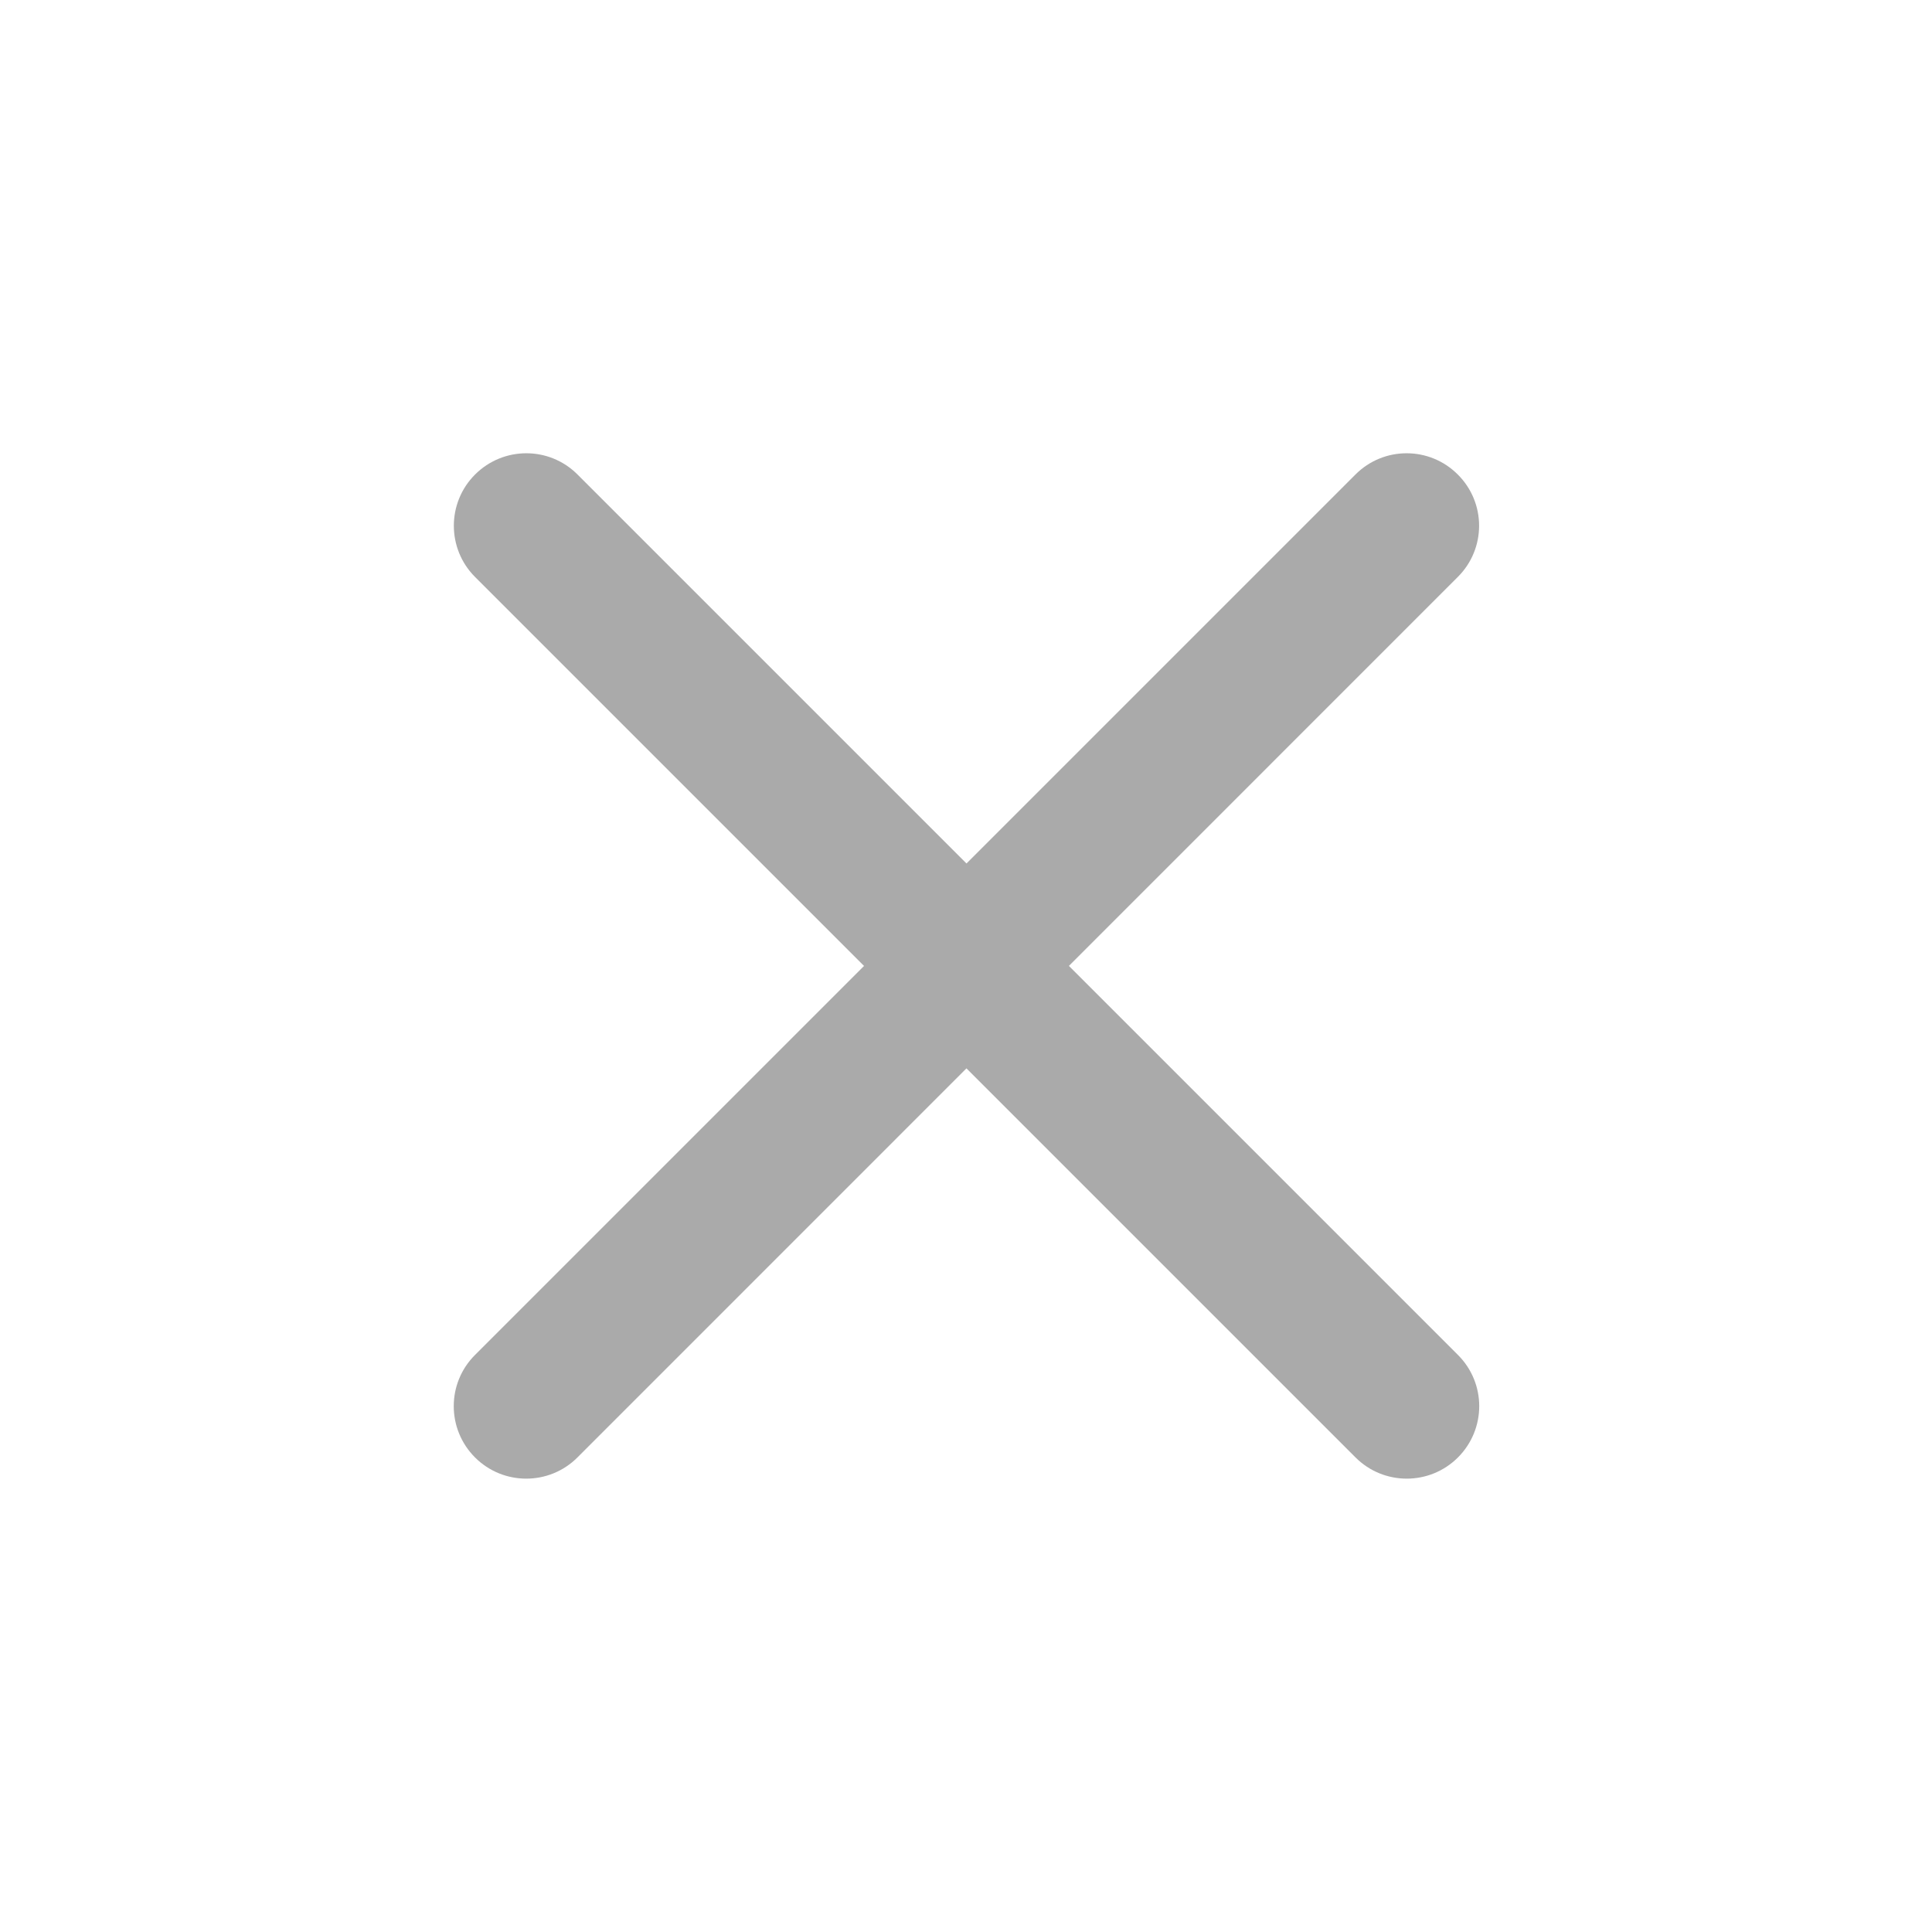
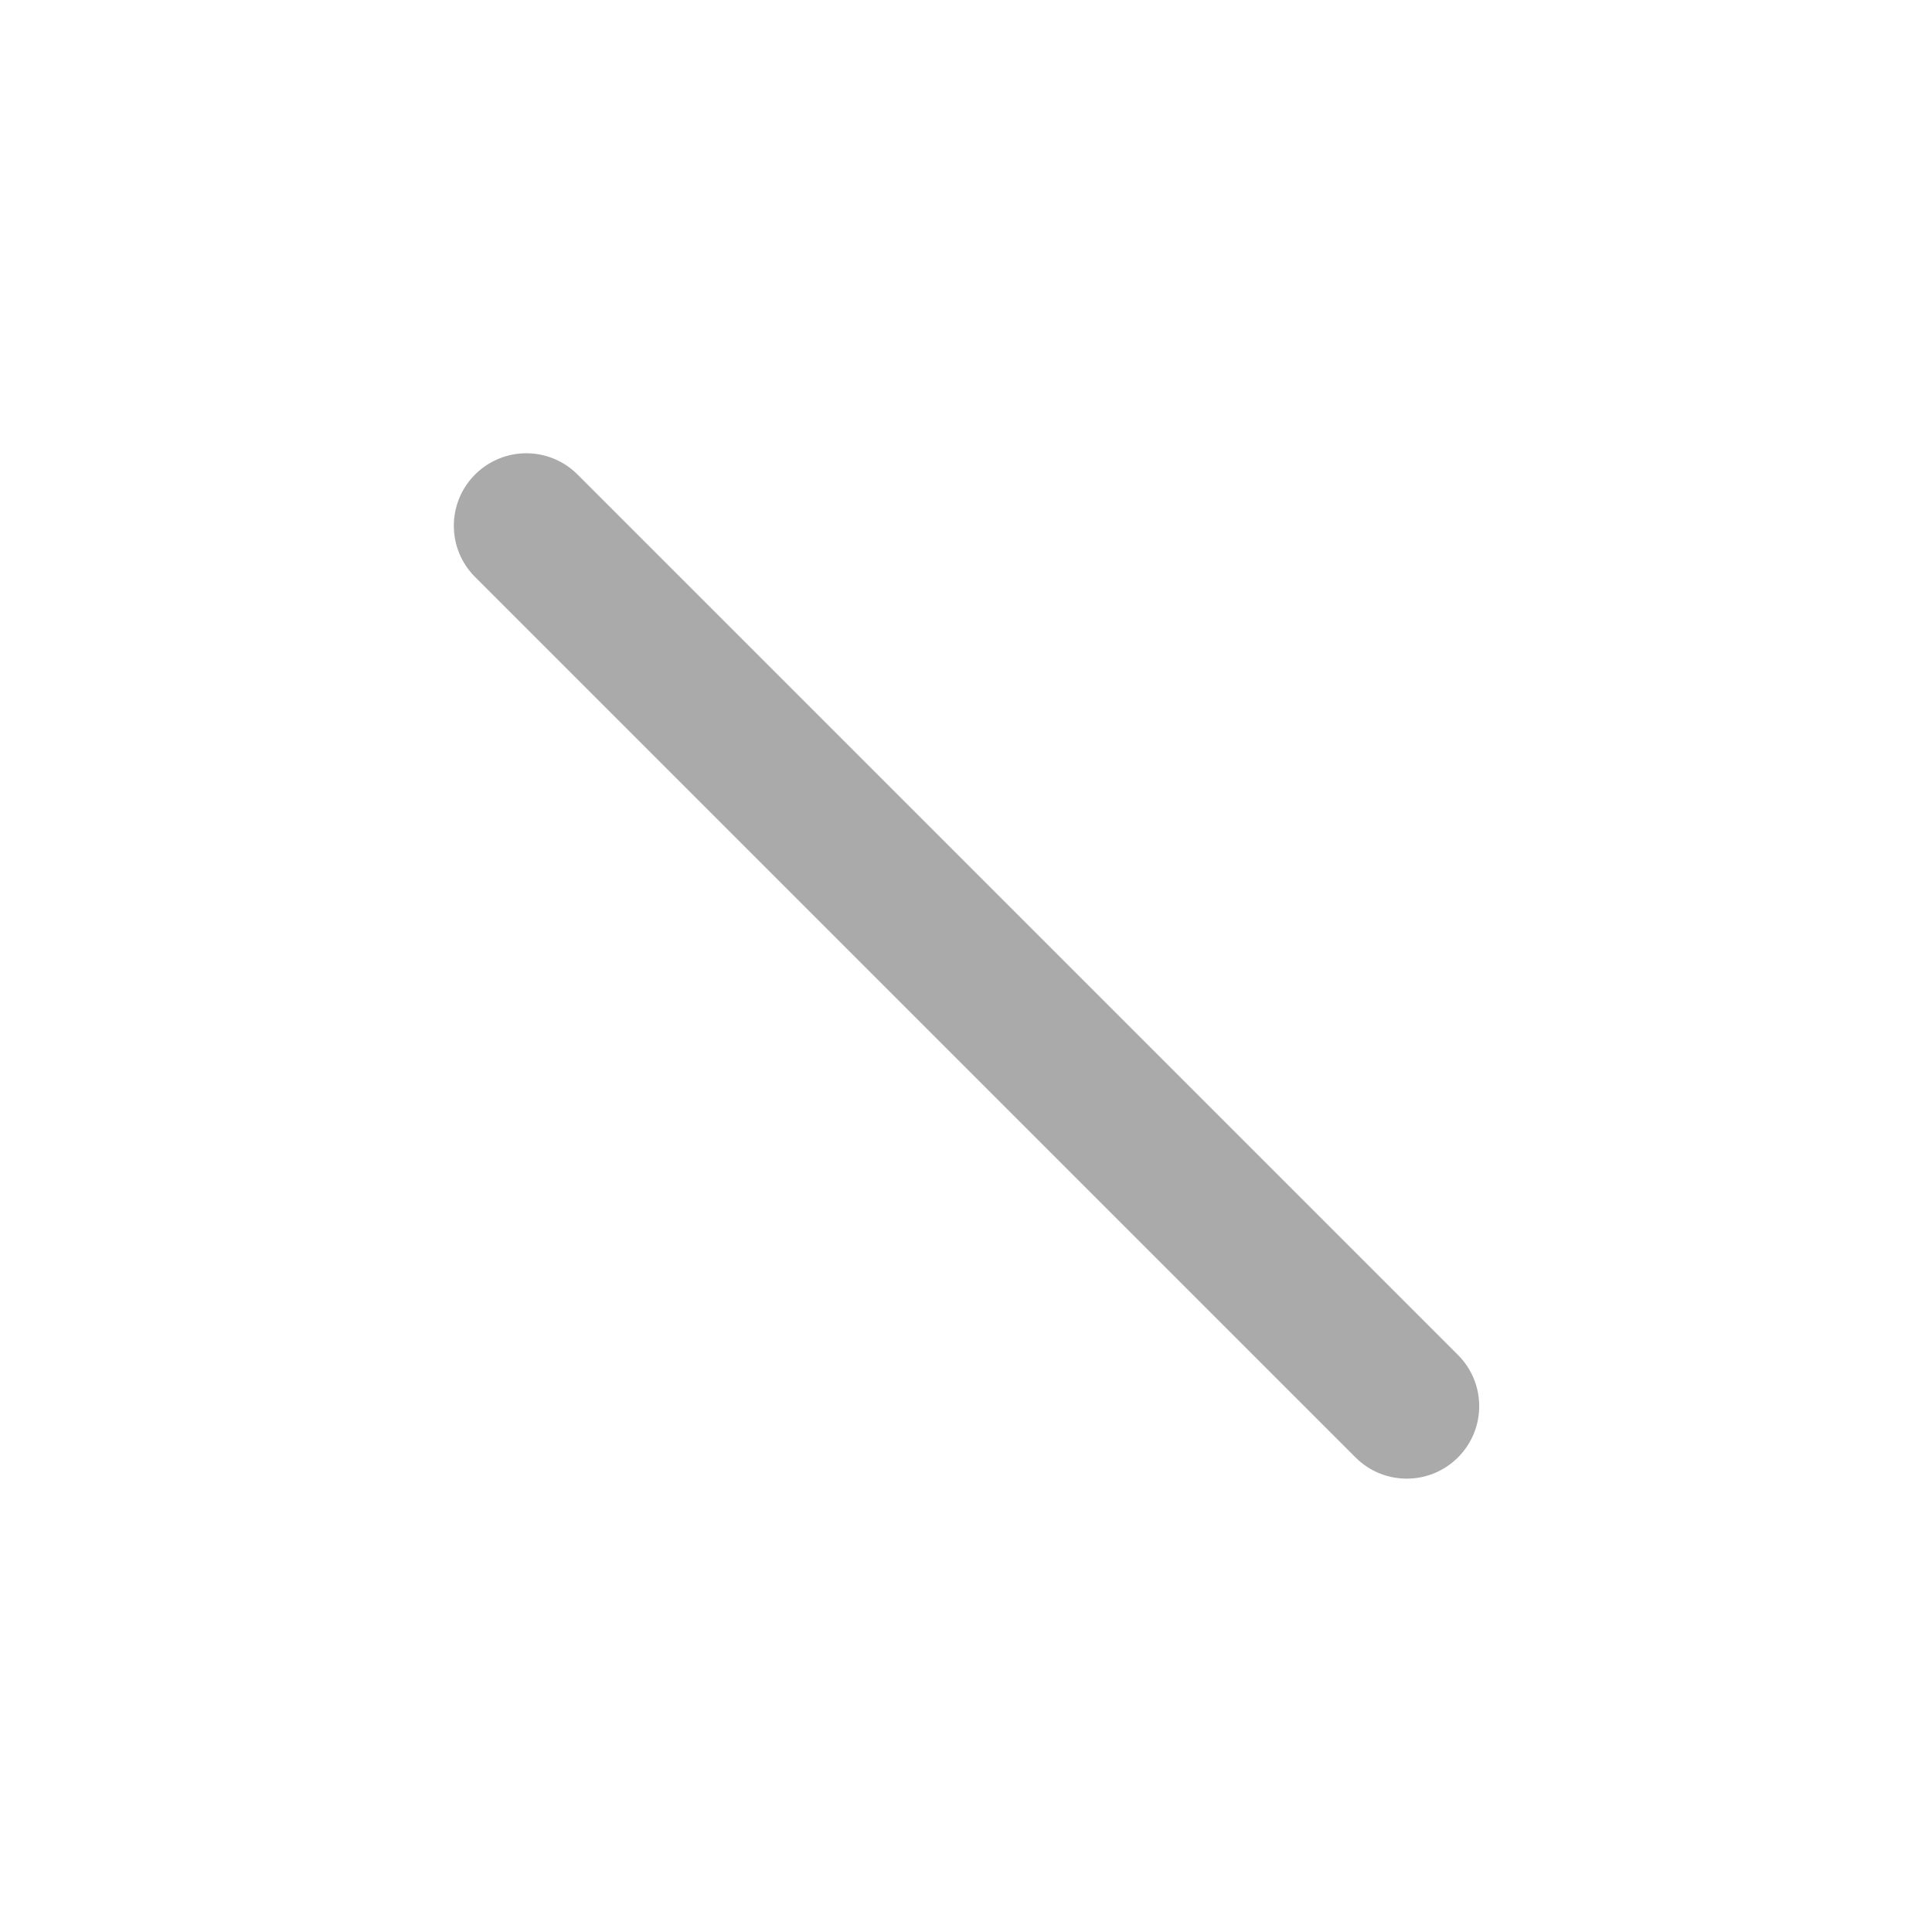
<svg xmlns="http://www.w3.org/2000/svg" width="16" height="16" viewBox="0 0 16 16" fill="none">
-   <path fill-rule="evenodd" clip-rule="evenodd" d="M12.073 3.93C12.308 4.164 12.308 4.544 12.073 4.778L4.782 12.07C4.548 12.304 4.168 12.304 3.934 12.07C3.699 11.835 3.699 11.455 3.934 11.221L11.225 3.93C11.459 3.695 11.839 3.695 12.073 3.93Z" fill="#AAAAAA" />
  <path fill-rule="evenodd" clip-rule="evenodd" d="M12.074 12.07C11.84 12.304 11.46 12.304 11.226 12.07L3.934 4.778C3.7 4.544 3.7 4.164 3.934 3.93C4.169 3.695 4.549 3.695 4.783 3.93L12.074 11.221C12.309 11.455 12.309 11.835 12.074 12.07Z" fill="#AAAAAA" />
</svg>